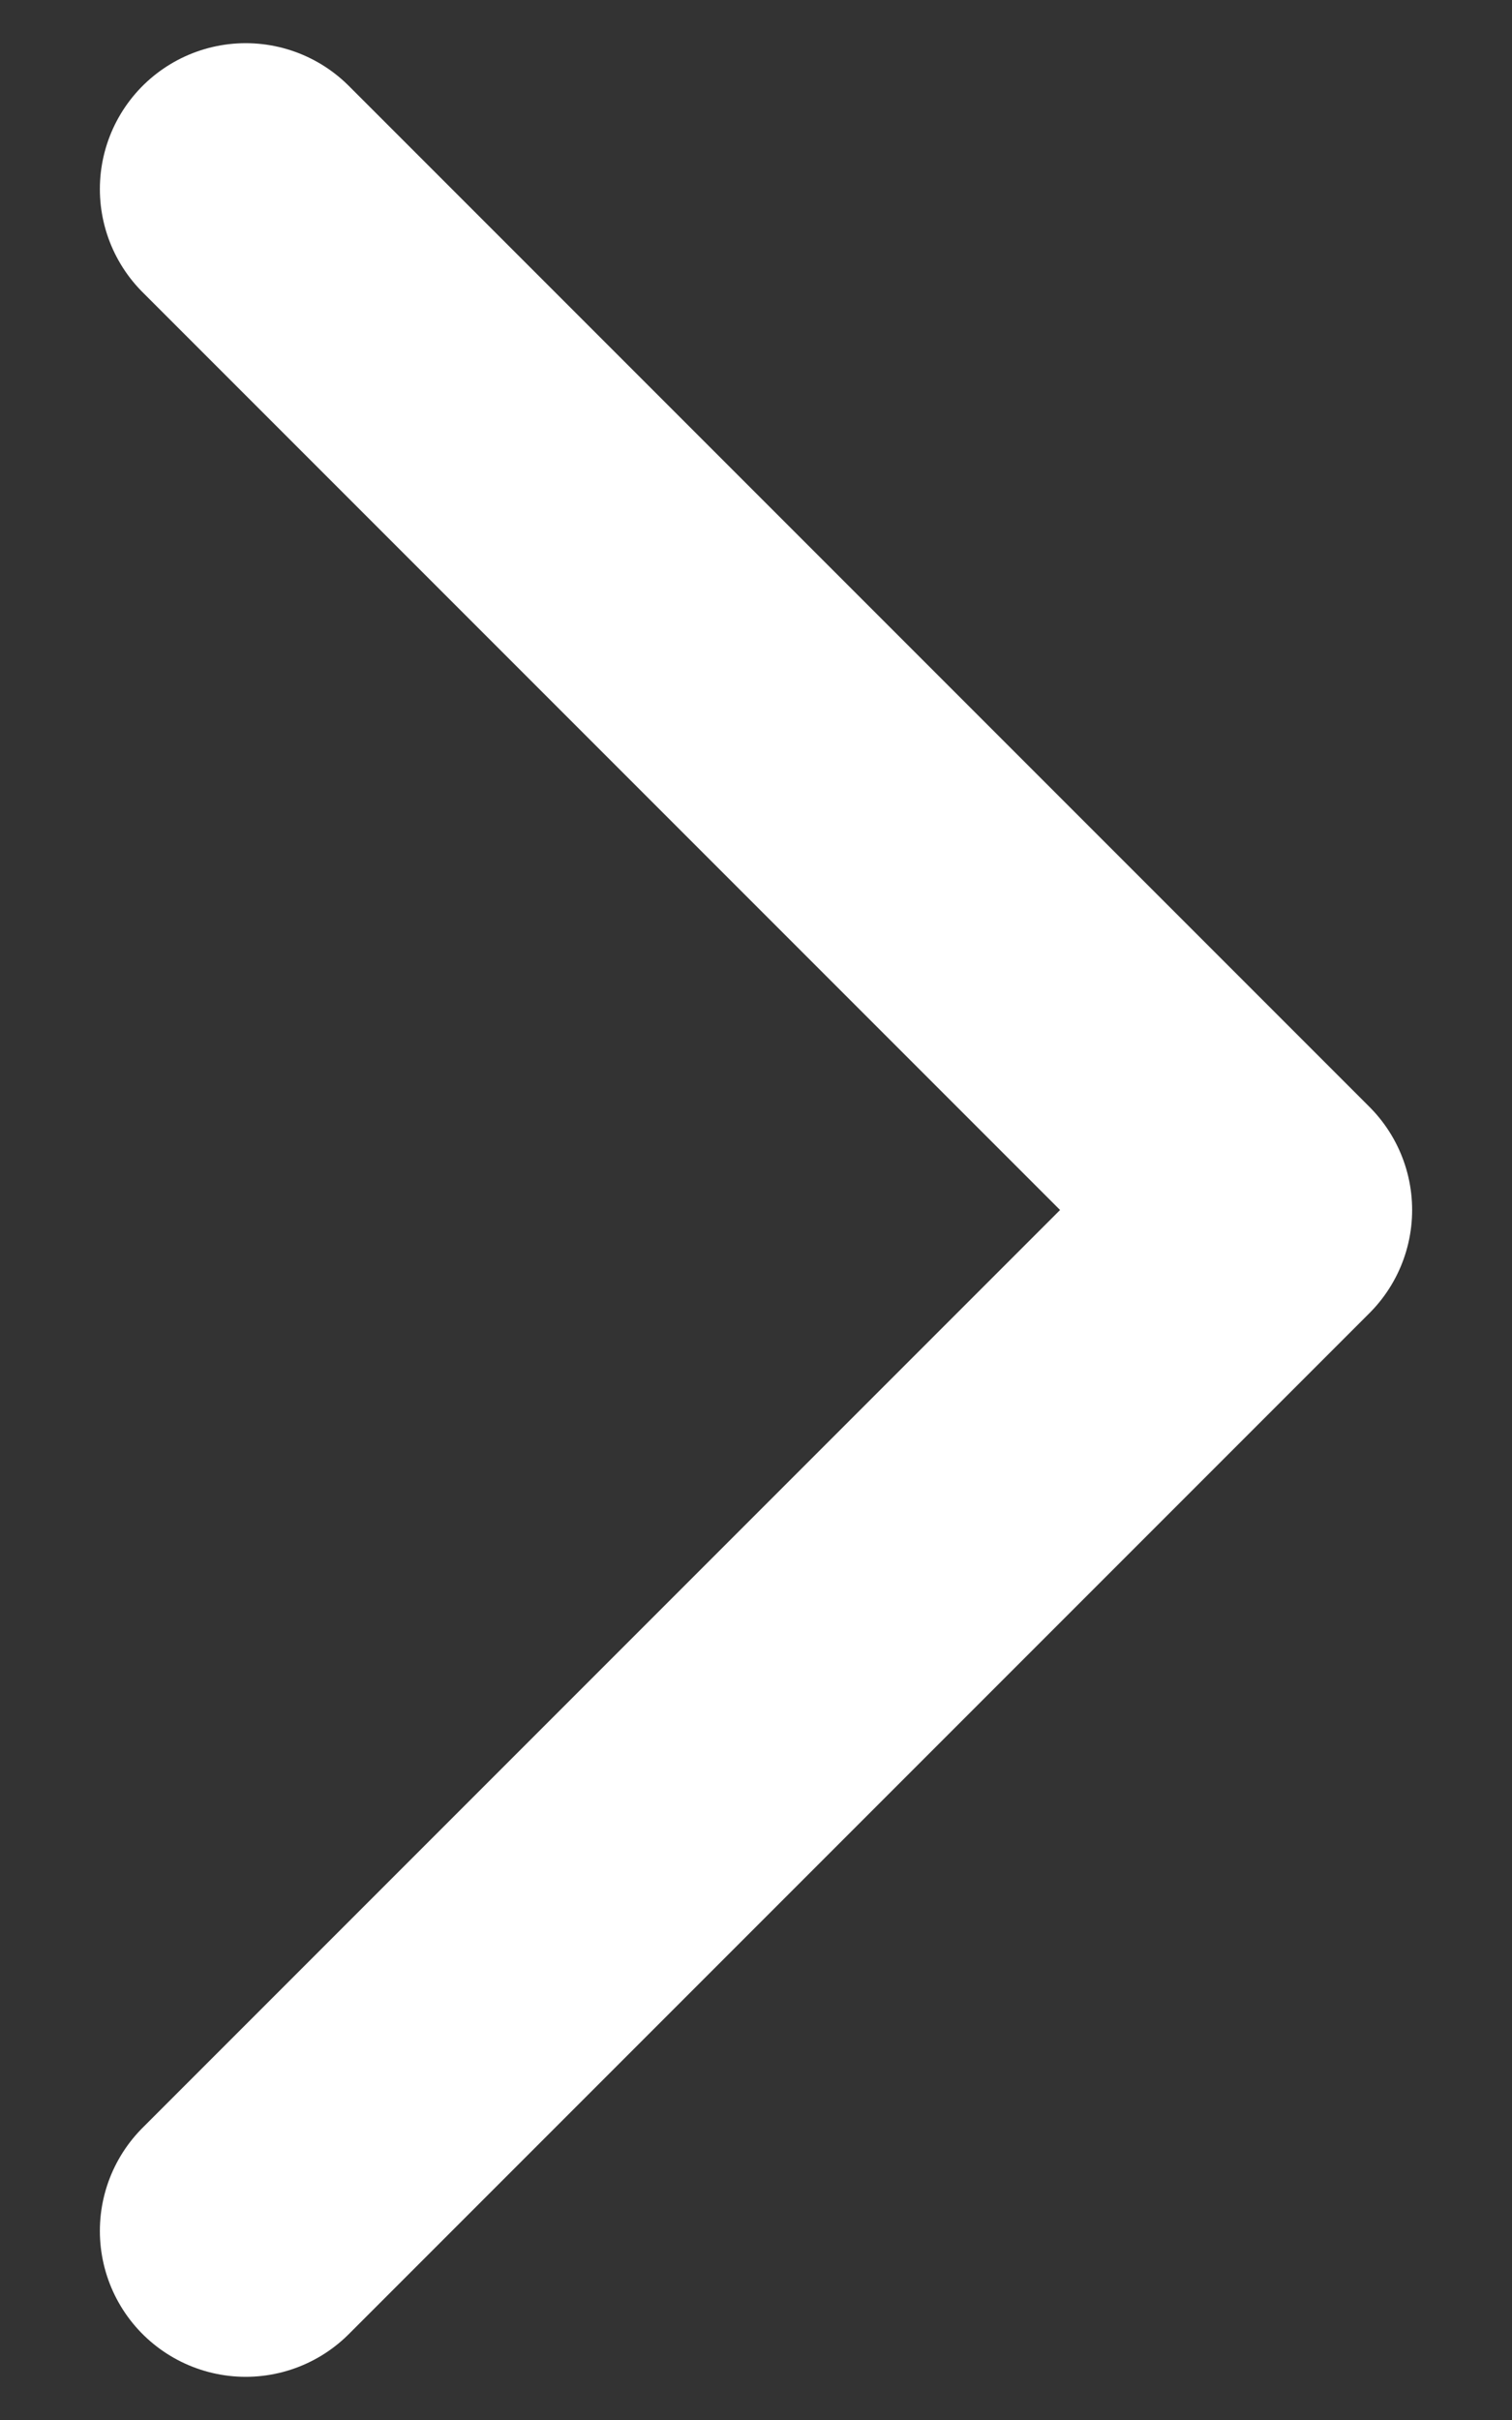
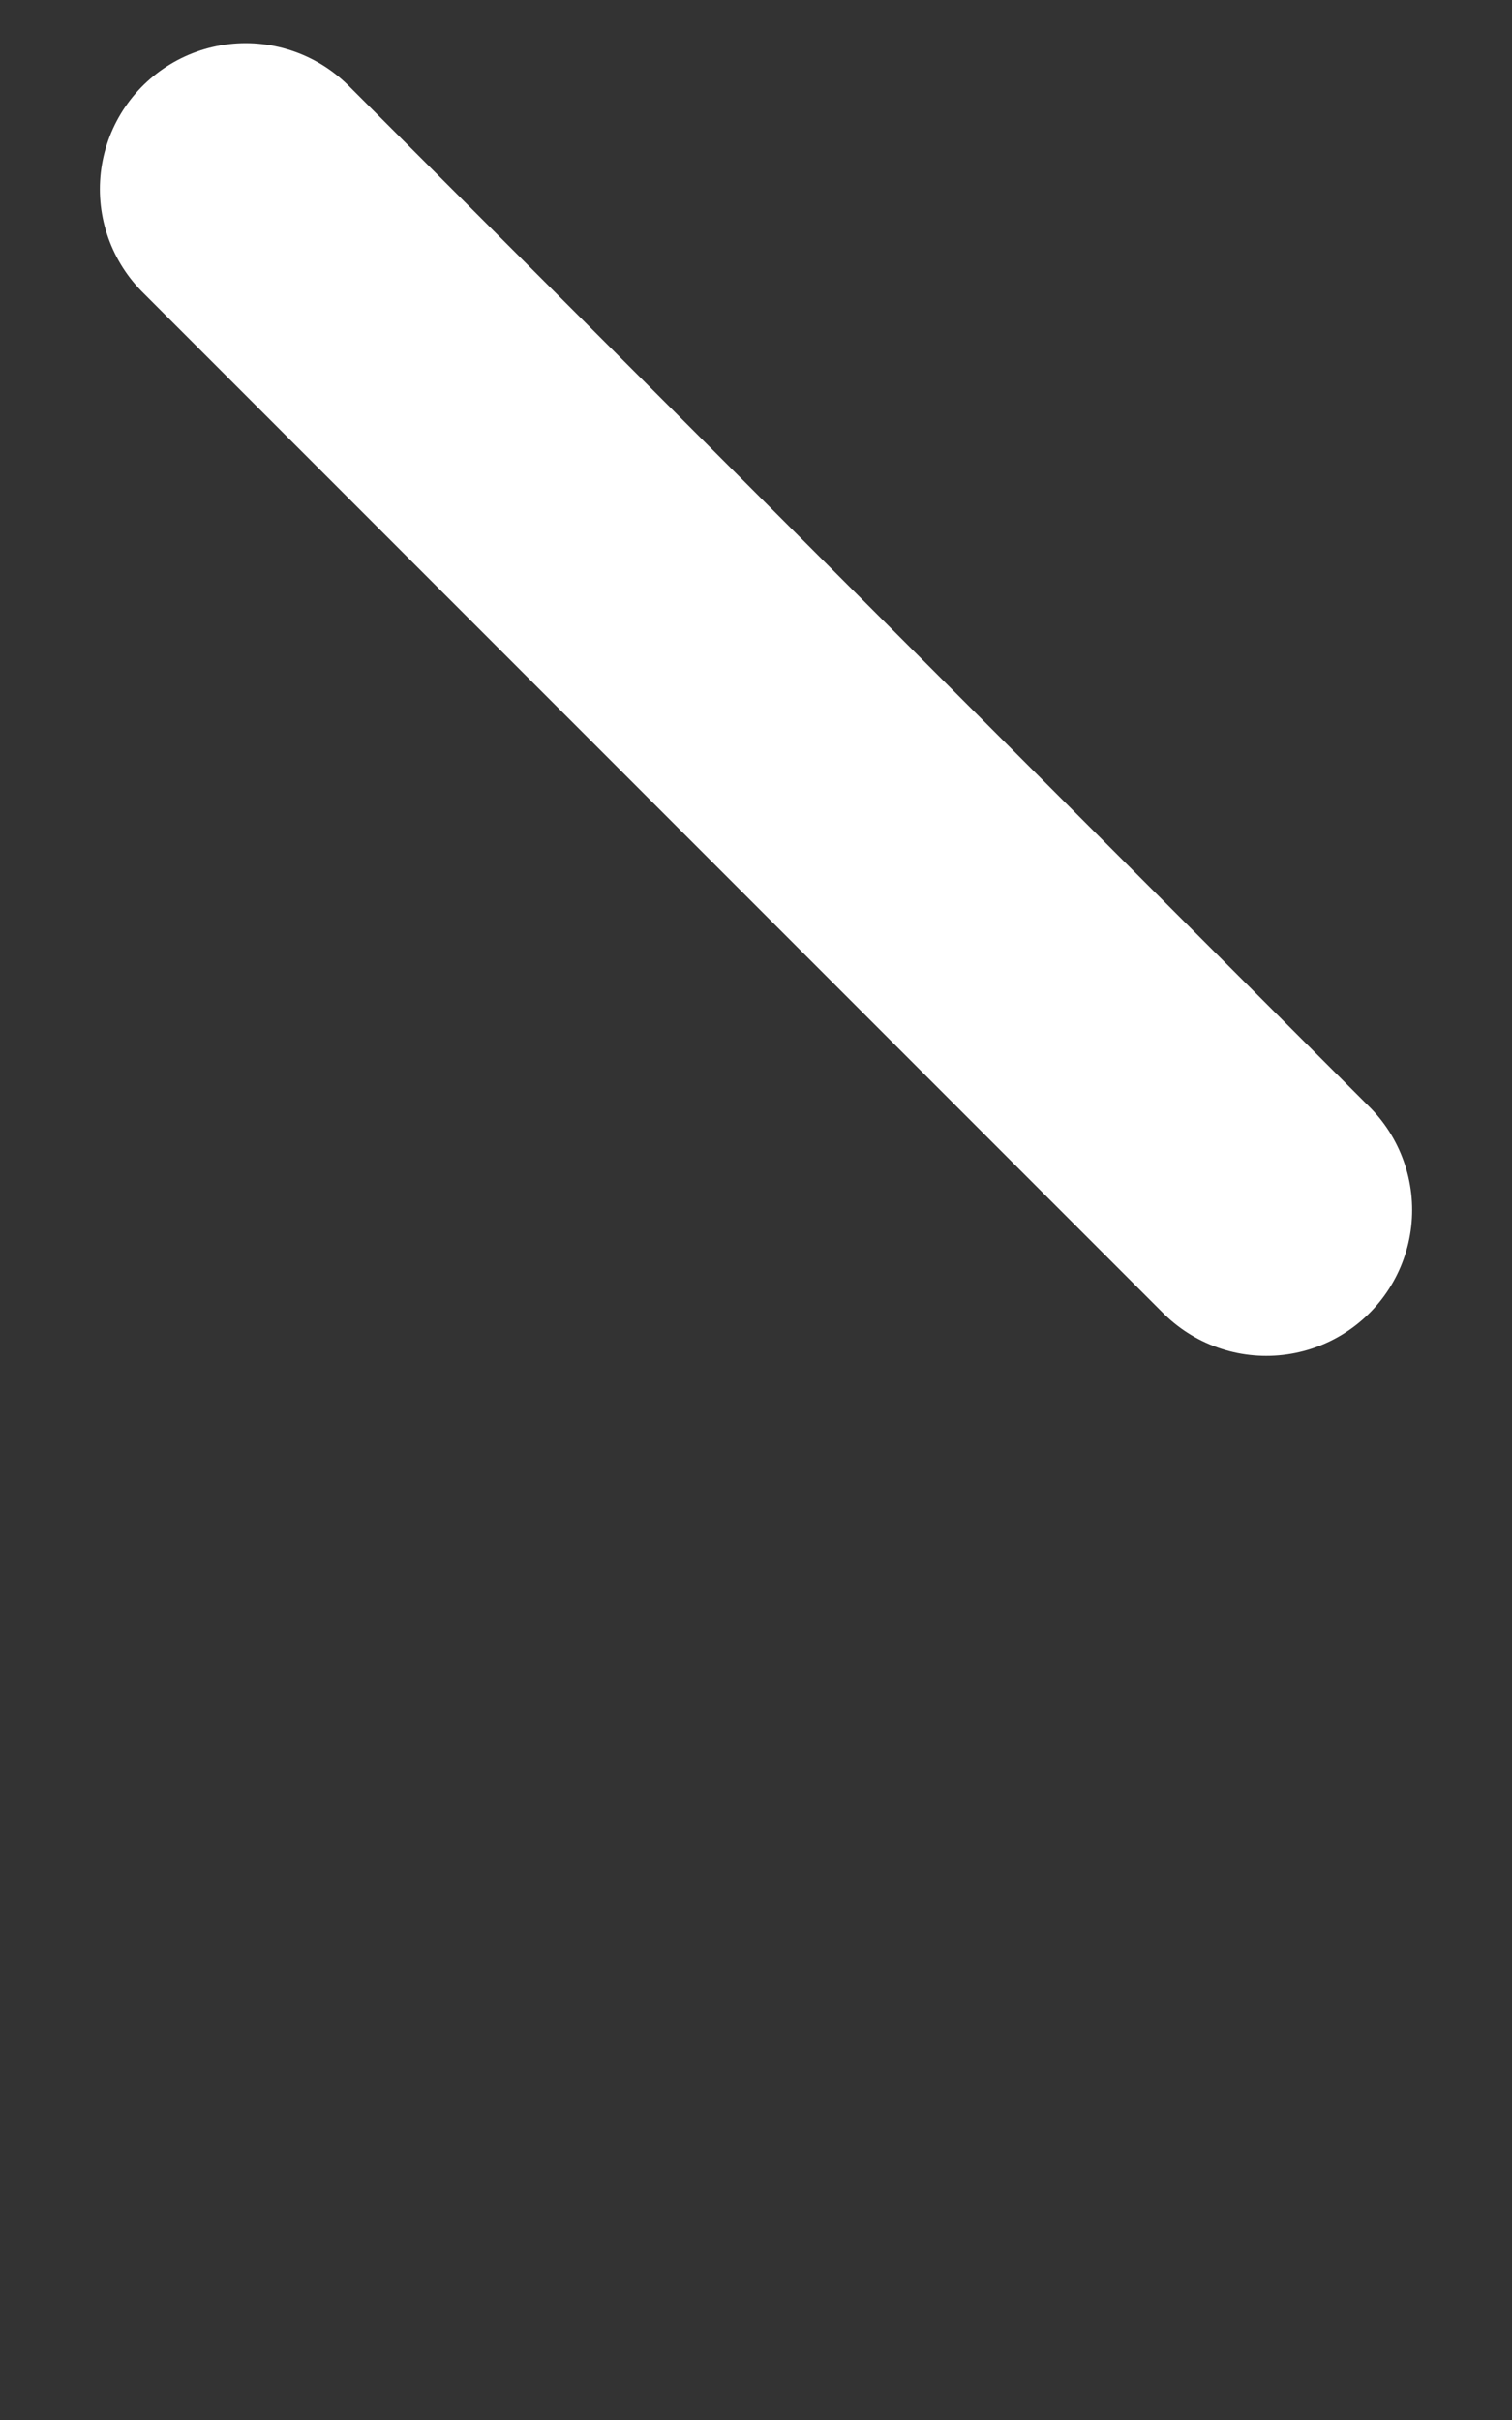
<svg xmlns="http://www.w3.org/2000/svg" width="10" height="16" viewBox="0 0 10 16" fill="none">
  <rect x="0" y="0" width="10" height="16" fill="#333333" stroke="none" />
-   <path d="M1.625 1.25L8.375 8L1.625 14.75" stroke="white" stroke-width="1.929" stroke-linecap="round" stroke-linejoin="round" />
+   <path d="M1.625 1.25L8.375 8" stroke="white" stroke-width="1.929" stroke-linecap="round" stroke-linejoin="round" />
</svg>